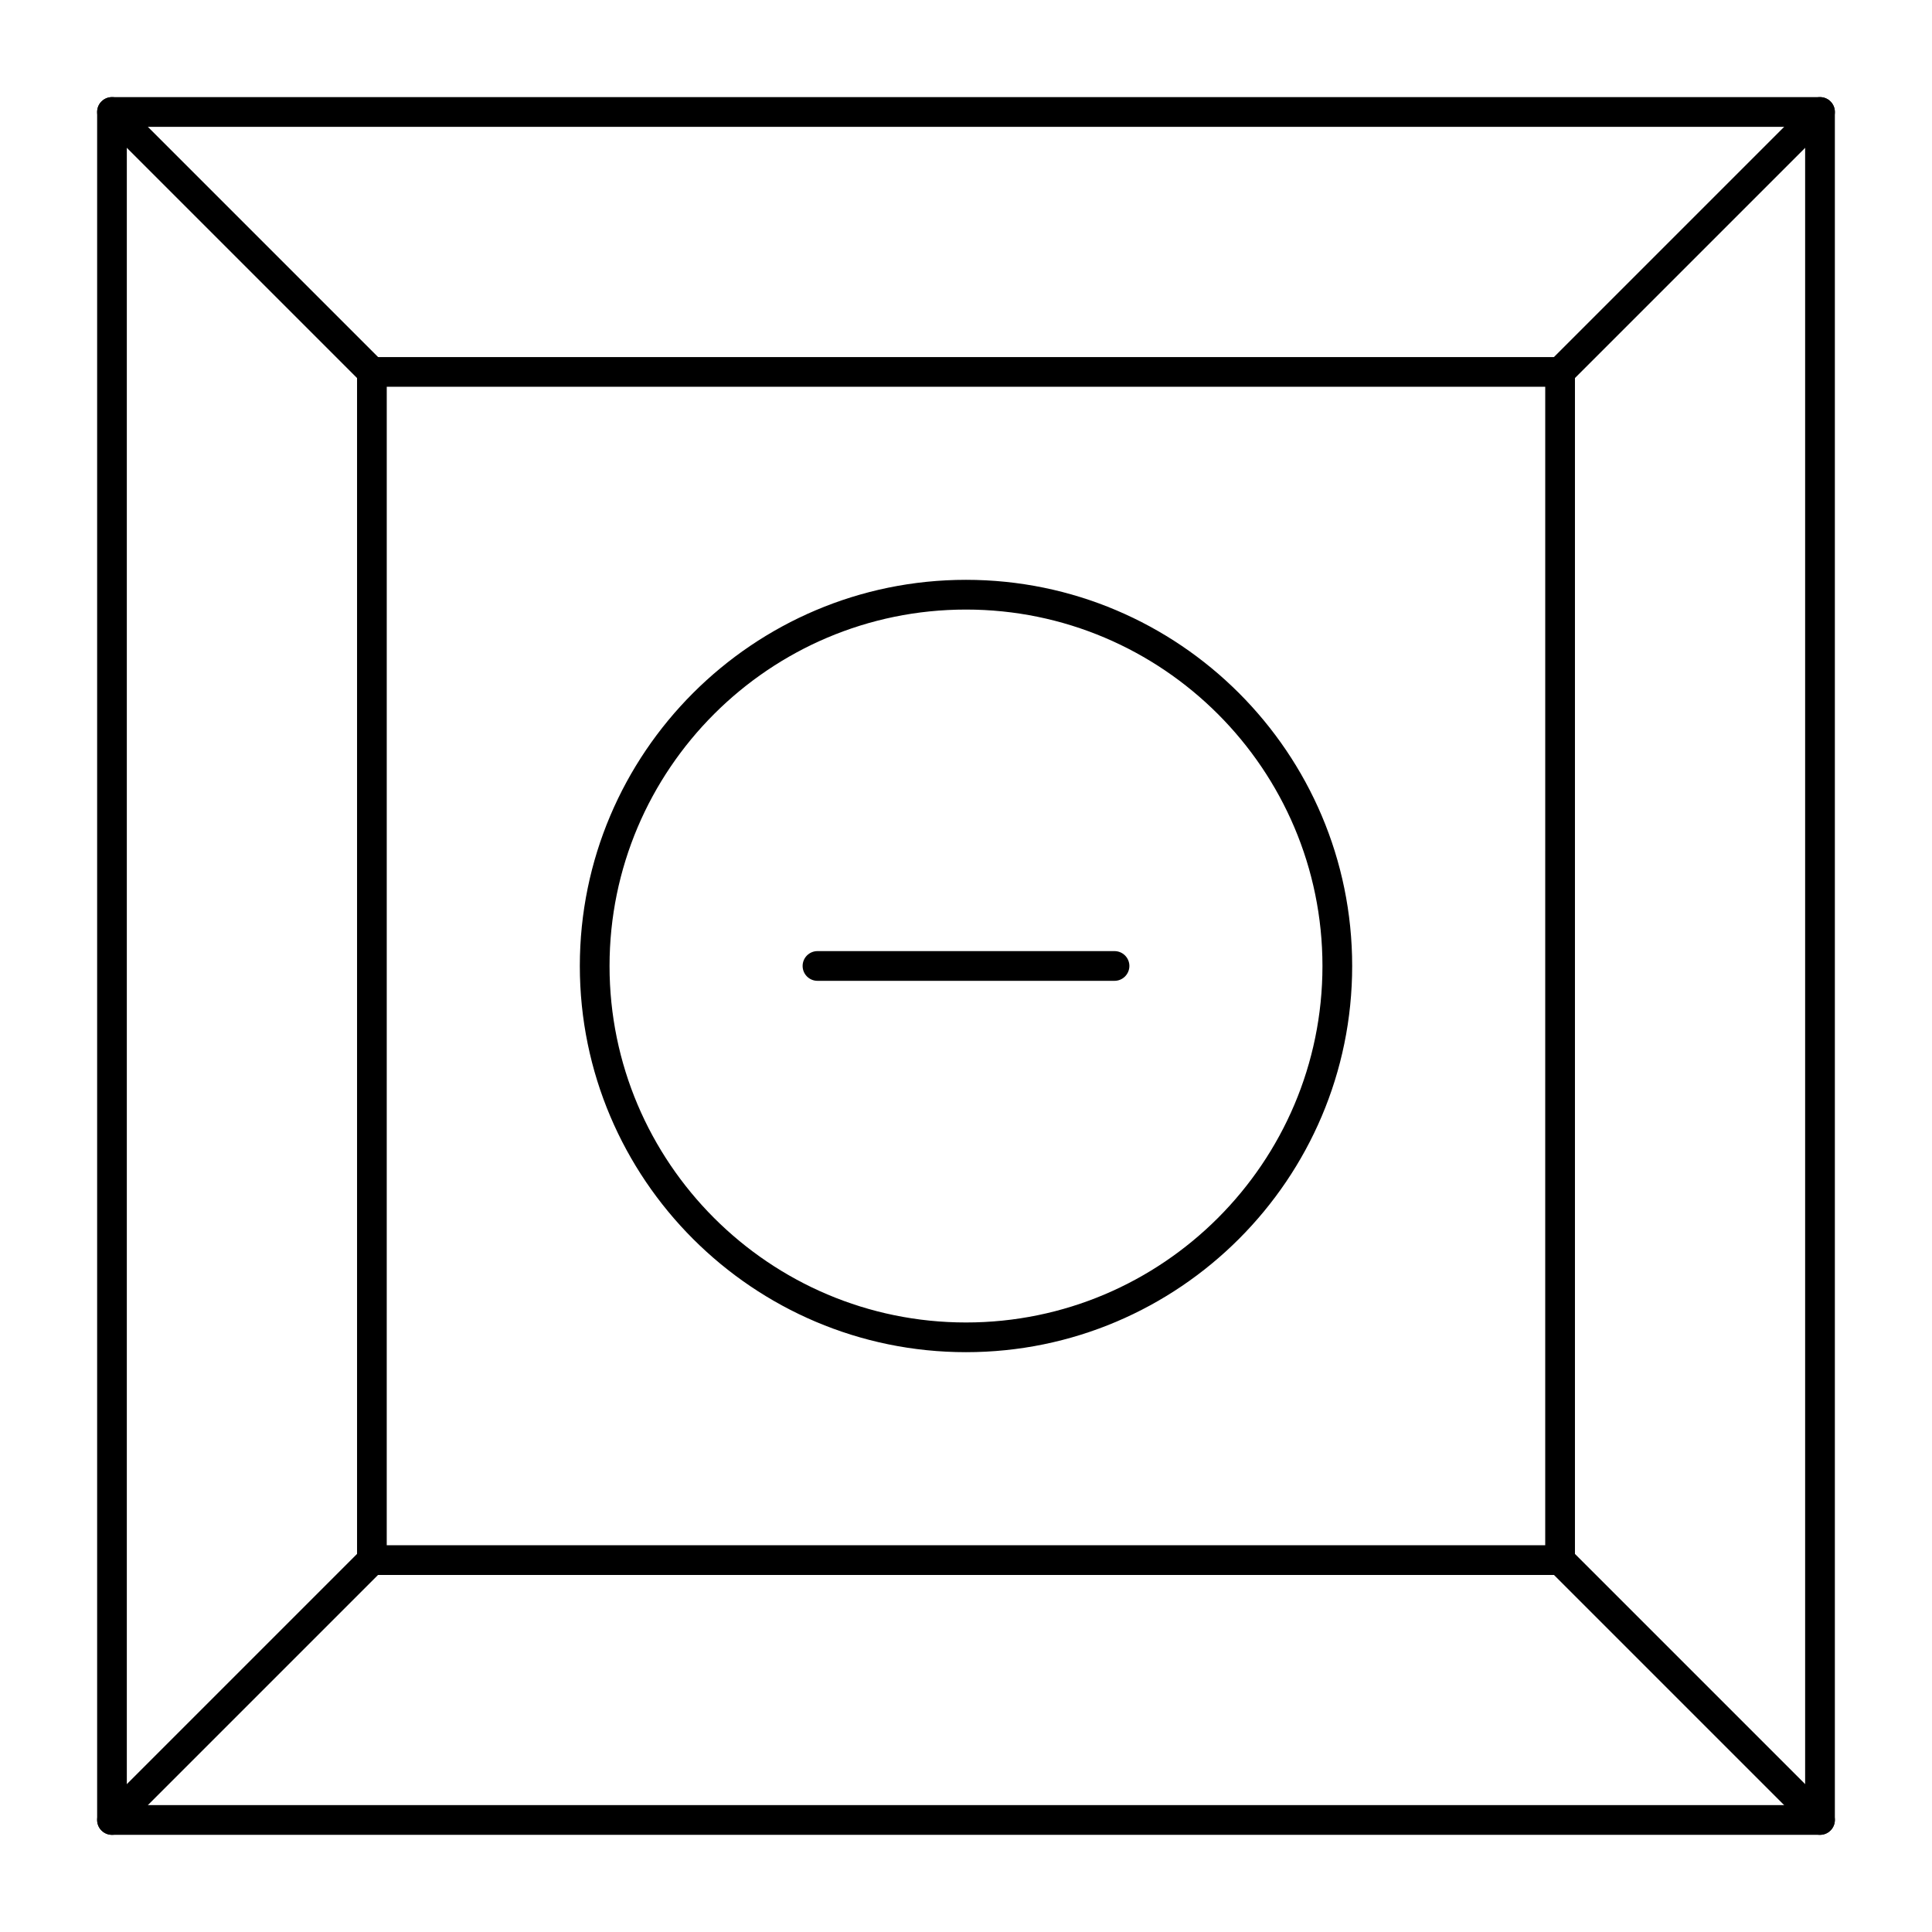
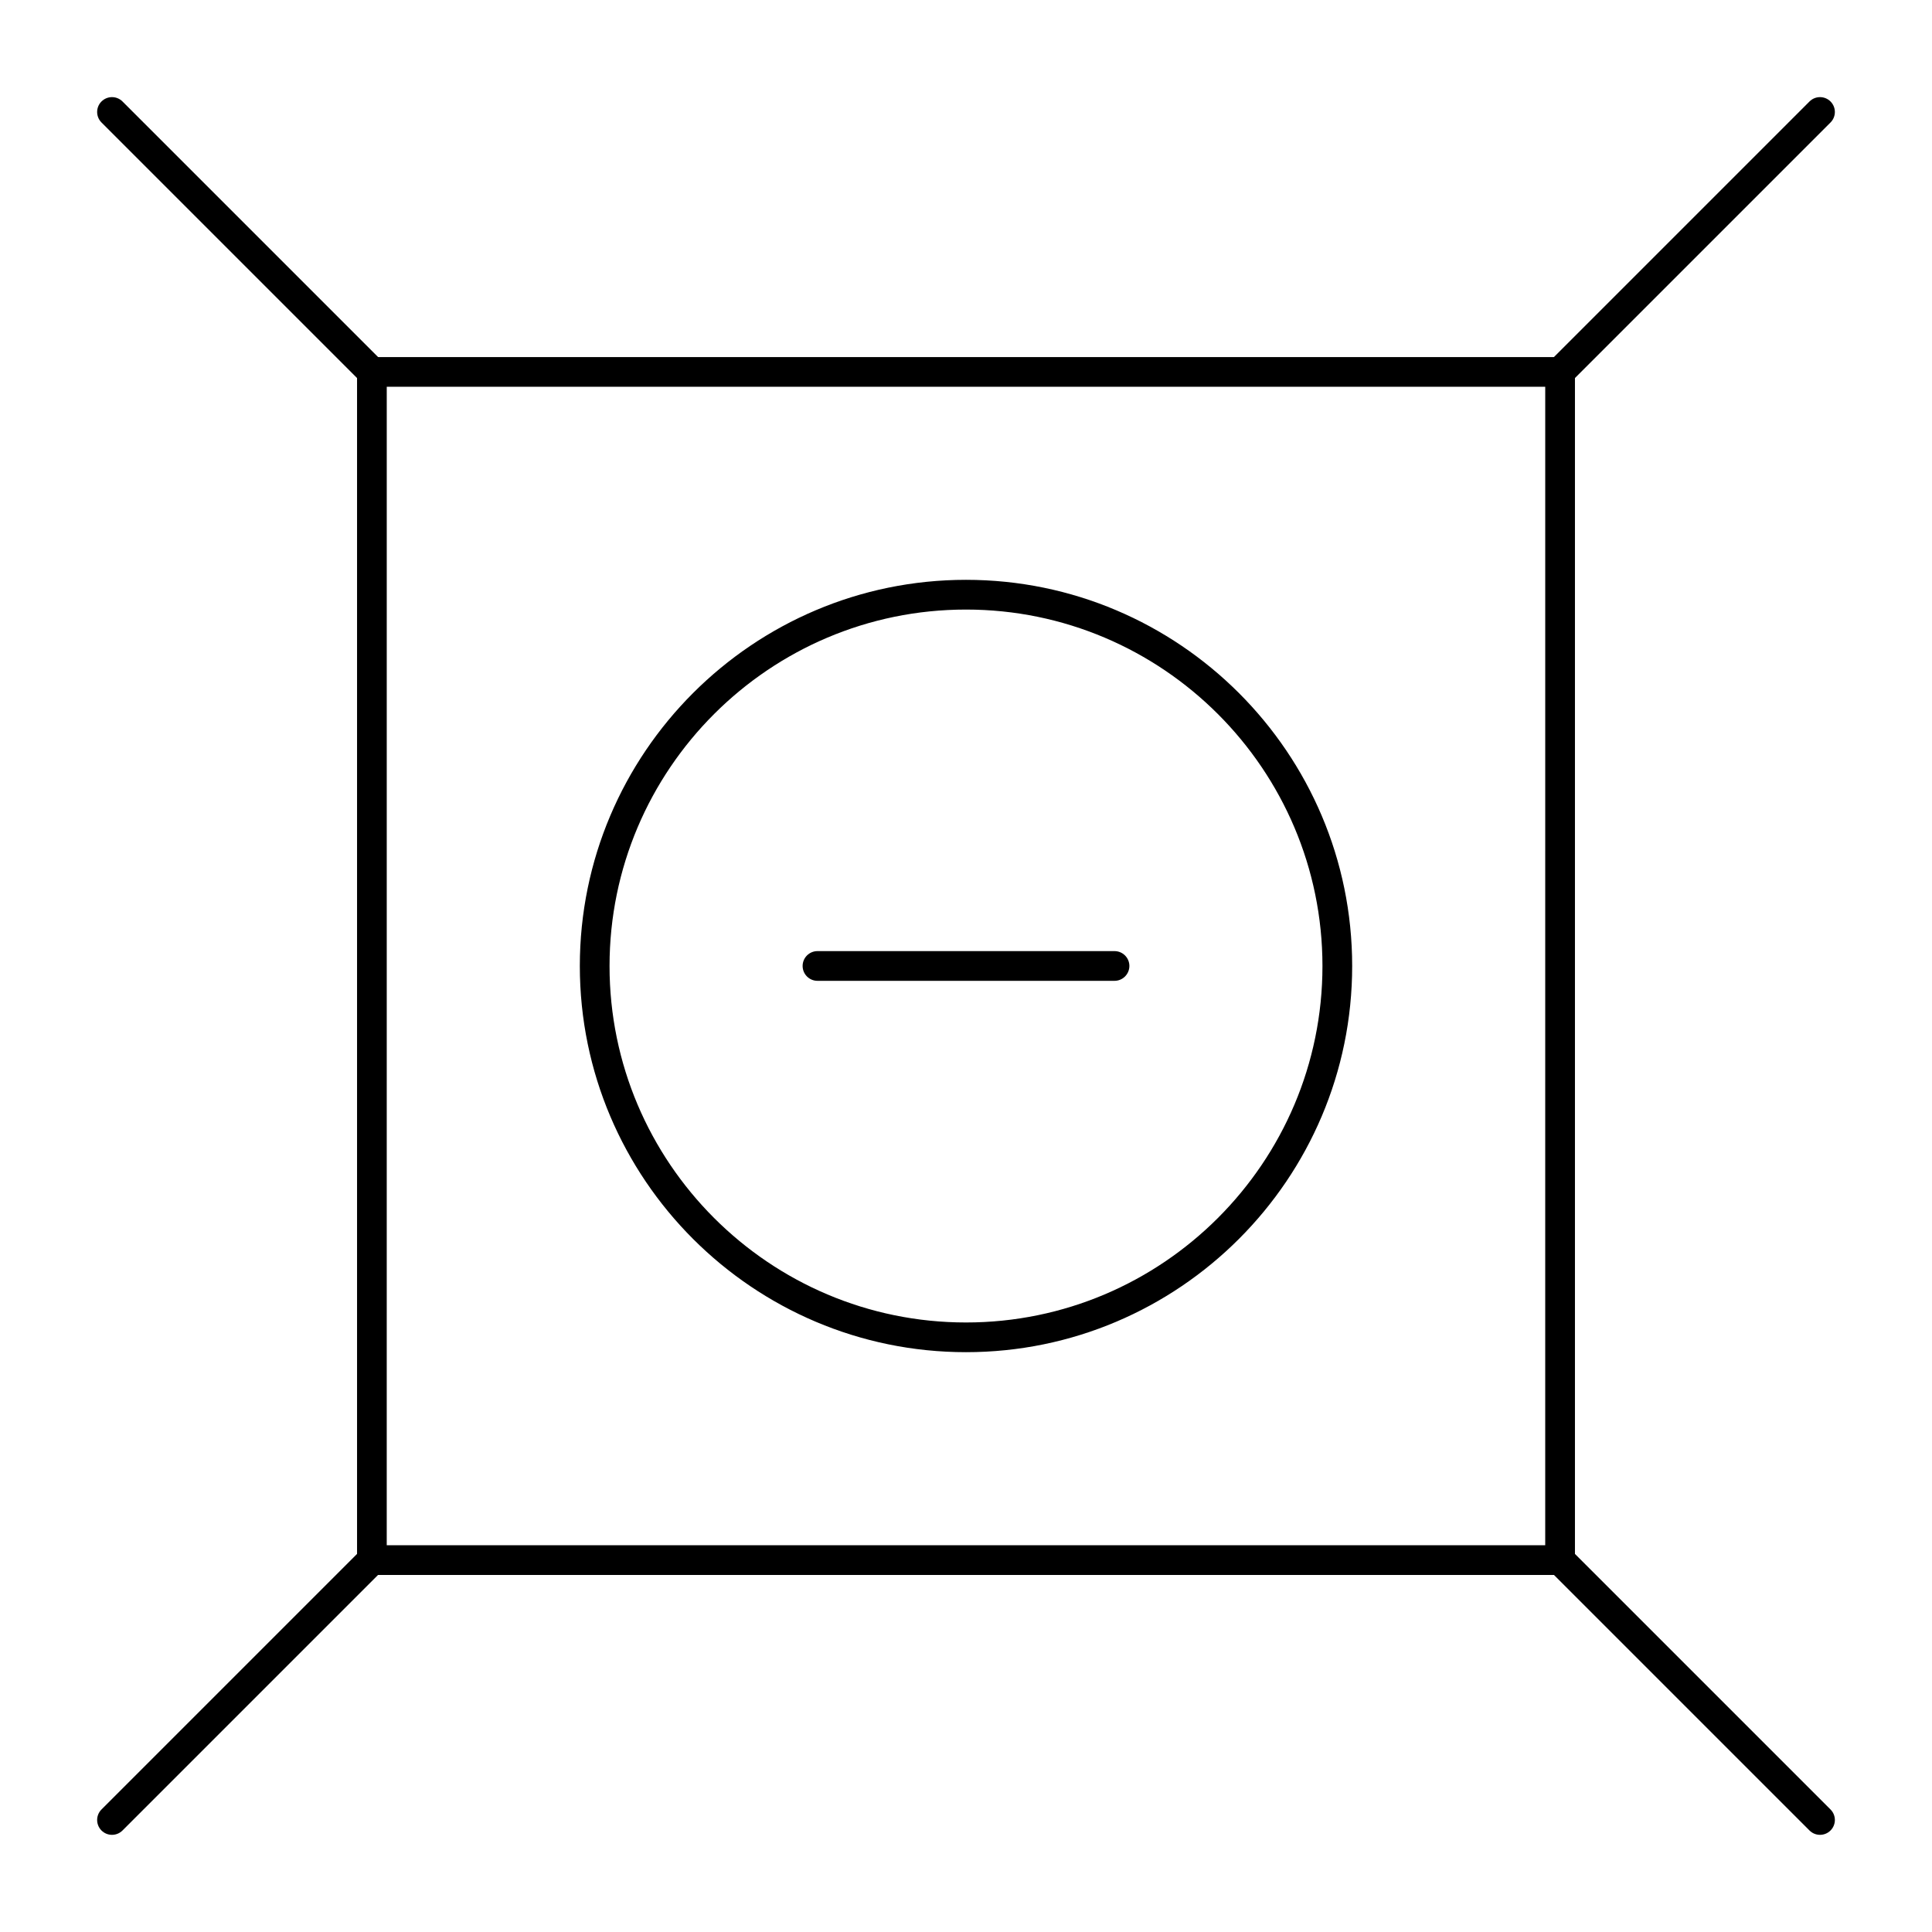
<svg xmlns="http://www.w3.org/2000/svg" fill="#000000" width="800px" height="800px" version="1.1" viewBox="144 144 512 512">
  <g>
-     <path d="m626.32 630.25h-452.64c-2.172 0-3.938-1.762-3.938-3.938v-452.64c0-2.172 1.762-3.938 3.938-3.938h452.64c2.172 0 3.938 1.762 3.938 3.938v452.64c-0.004 2.172-1.766 3.934-3.938 3.934zm-448.71-7.871h444.77v-444.77h-444.77z" />
    <path d="m557.44 561.38h-314.88c-2.172 0-3.938-1.762-3.938-3.938v-314.88c0-2.172 1.762-3.938 3.938-3.938h314.88c2.172 0 3.938 1.762 3.938 3.938v314.88c-0.004 2.172-1.766 3.934-3.941 3.934zm-310.95-7.871h307.01l0.004-307.01h-307.01z" />
    <path d="m242.56 246.49c-1.008 0-2.016-0.383-2.785-1.152l-68.879-68.879c-1.535-1.539-1.535-4.031 0-5.566 1.539-1.535 4.031-1.535 5.566 0l68.879 68.879c1.535 1.539 1.535 4.031 0 5.566-0.766 0.77-1.773 1.152-2.781 1.152z" />
    <path d="m557.44 246.49c-1.008 0-2.016-0.383-2.781-1.152-1.539-1.539-1.539-4.031 0-5.566l68.879-68.879c1.535-1.535 4.031-1.535 5.566 0 1.539 1.539 1.539 4.031 0 5.566l-68.879 68.879c-0.77 0.77-1.777 1.152-2.785 1.152z" />
    <path d="m173.68 630.25c-1.008 0-2.016-0.383-2.785-1.152-1.535-1.539-1.535-4.031 0-5.566l68.879-68.879c1.539-1.539 4.031-1.539 5.566 0s1.535 4.031 0 5.566l-68.879 68.879c-0.77 0.77-1.777 1.152-2.781 1.152z" />
    <path d="m626.32 630.25c-1.008 0-2.016-0.383-2.781-1.152l-68.879-68.879c-1.539-1.539-1.539-4.031 0-5.566 1.535-1.539 4.031-1.539 5.566 0l68.879 68.879c1.539 1.539 1.539 4.031 0 5.566-0.77 0.77-1.781 1.152-2.785 1.152z" />
    <path d="m400 502.34c-56.43 0-102.34-45.906-102.34-102.34s45.906-102.34 102.34-102.34 102.34 45.906 102.34 102.34c0 56.426-45.91 102.34-102.34 102.34zm0-196.8c-52.09 0-94.465 42.375-94.465 94.465s42.375 94.465 94.465 94.465 94.465-42.375 94.465-94.465c-0.004-52.09-42.379-94.465-94.465-94.465z" />
    <path d="m439.36 403.93h-78.719c-2.172 0-3.938-1.762-3.938-3.938 0-2.172 1.762-3.938 3.938-3.938h78.719c2.172 0 3.938 1.762 3.938 3.938-0.004 2.176-1.766 3.938-3.938 3.938z" />
  </g>
</svg>